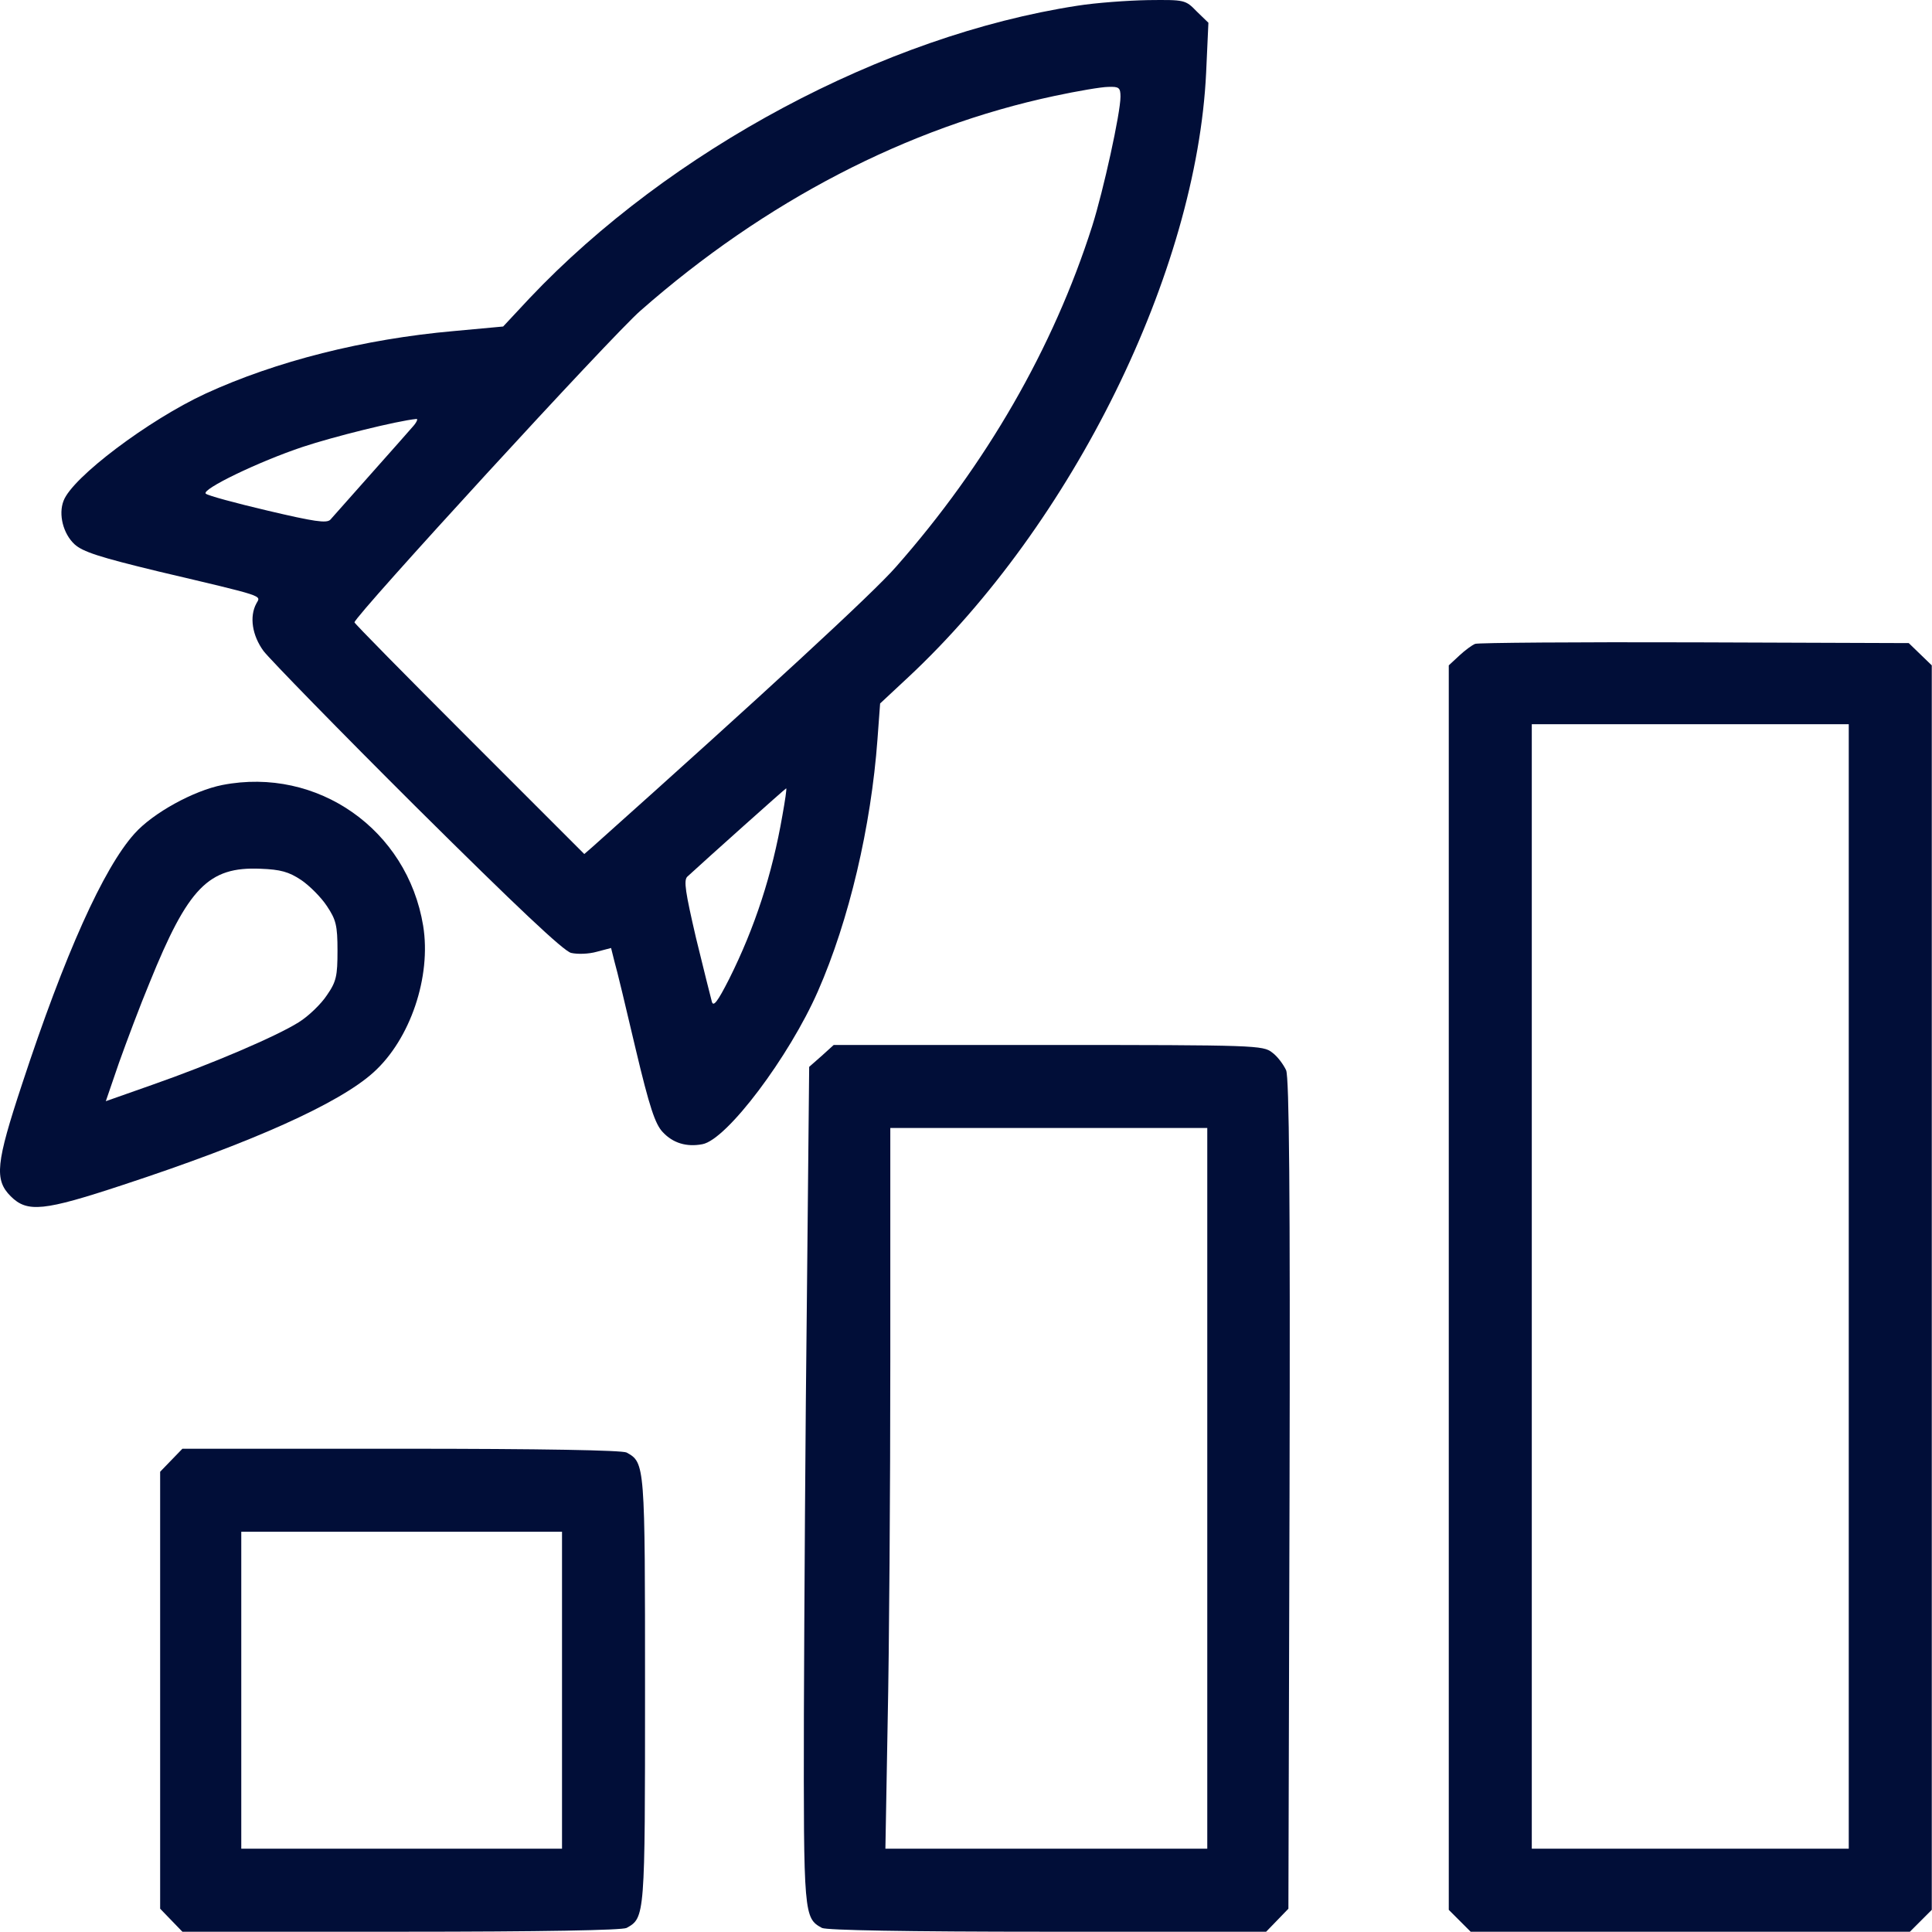
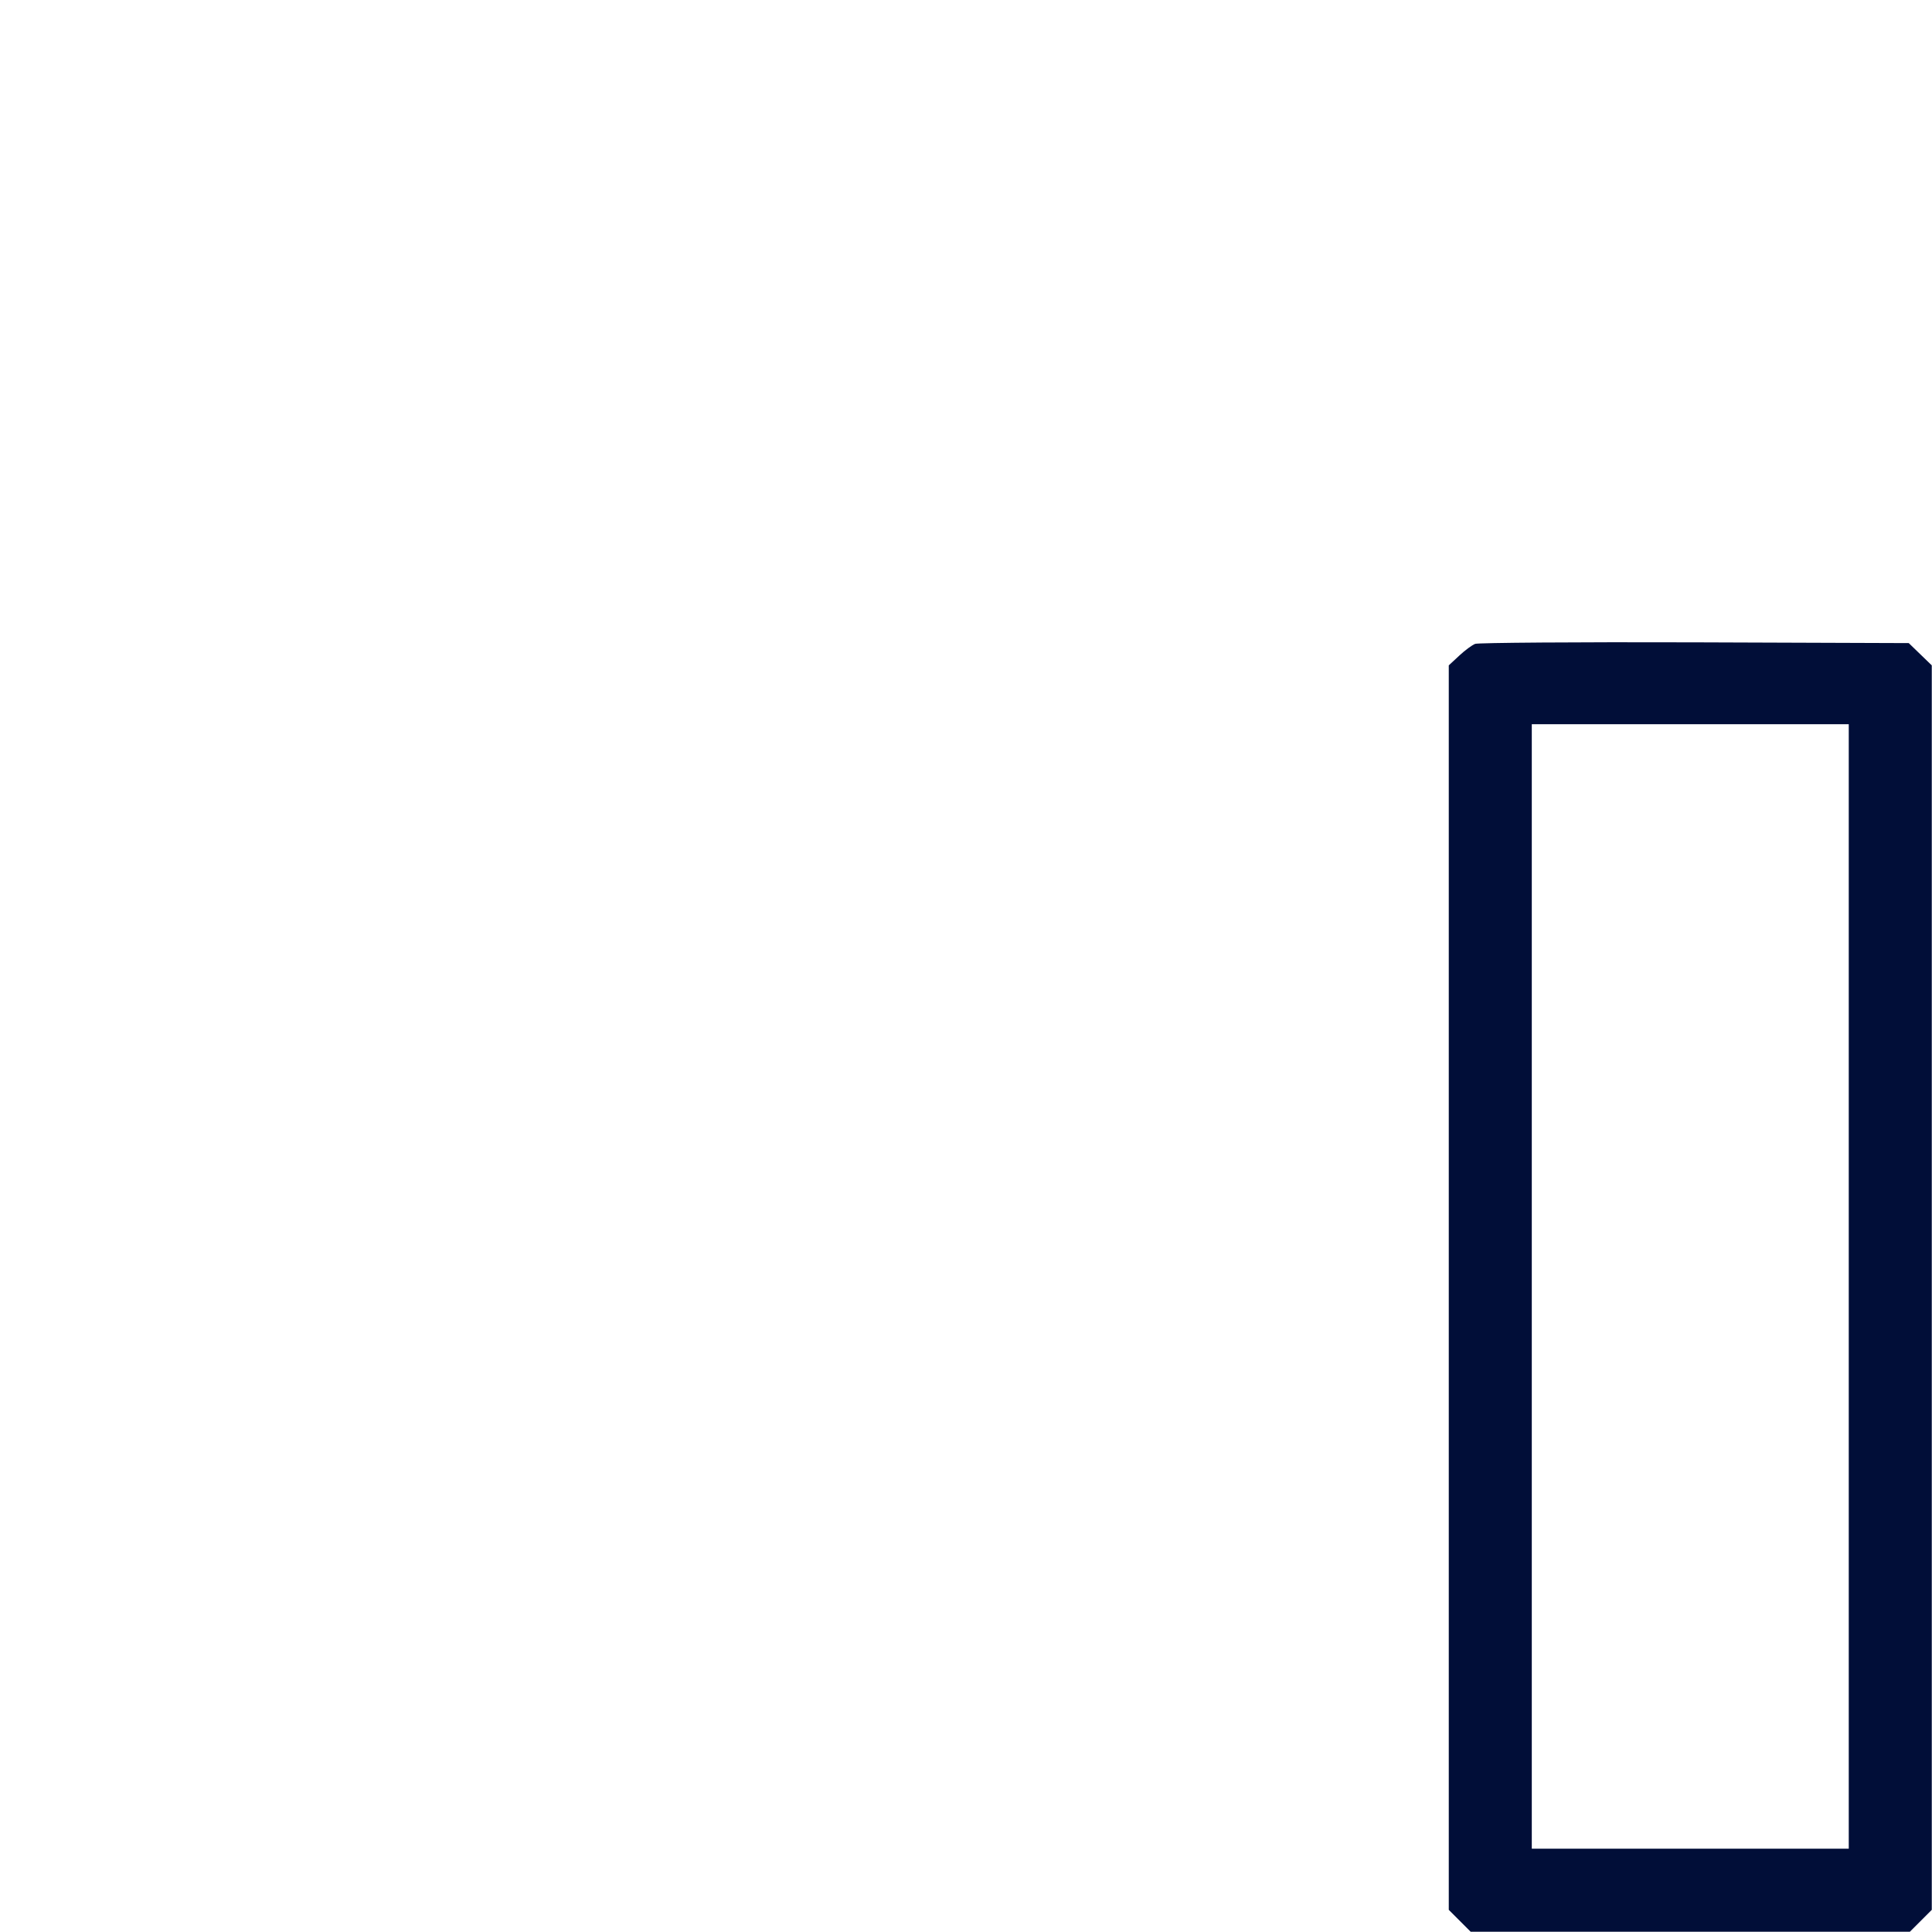
<svg xmlns="http://www.w3.org/2000/svg" width="512" height="512" viewBox="0 0 512 512" fill="none">
-   <path d="M285.44 1.528C234.24 9.428 177.54 39.728 140.34 79.028L133.34 86.528L120.34 87.728C96.44 89.828 73.14 95.728 54.44 104.328C39.34 111.328 19.14 126.528 16.84 132.728C15.44 136.328 16.74 141.428 19.74 144.228C21.94 146.228 26.24 147.628 41.94 151.428C70.74 158.228 69.14 157.728 67.94 159.928C66.04 163.428 66.84 168.428 69.84 172.528C71.44 174.628 89.74 193.428 110.54 214.128C137.04 240.428 149.34 252.028 151.34 252.528C153.04 252.928 156.04 252.828 158.14 252.228L161.94 251.228L162.84 254.828C163.44 256.828 165.94 267.228 168.44 277.928C172.14 293.528 173.64 297.928 175.64 300.028C178.34 302.928 181.94 304.028 186.14 303.228C192.64 302.028 209.14 280.028 216.74 262.728C225.04 243.828 230.84 219.028 232.54 195.928L233.24 186.428L240.64 179.528C284.34 138.728 317.14 72.028 319.64 19.228L320.24 6.028L317.14 3.028C314.14 -0.072 313.94 -0.072 304.24 0.028C298.84 0.128 290.44 0.728 285.44 1.528ZM296.94 25.628C296.94 29.928 292.44 50.428 289.44 59.928C279.14 92.228 261.34 123.128 237.44 150.228C231.34 157.228 202.34 183.928 157.14 224.328L154.84 226.328L124.44 195.928C107.64 179.128 93.94 165.228 93.94 164.928C93.94 163.328 162.24 88.828 169.74 82.328C202.74 53.328 240.44 33.728 279.44 25.428C285.54 24.128 291.94 23.028 293.74 23.028C296.54 22.928 296.94 23.228 296.94 25.628ZM109.34 113.128C107.64 115.128 90.34 134.528 87.54 137.728C86.54 138.728 83.24 138.228 70.94 135.328C62.44 133.328 55.04 131.328 54.54 130.828C53.24 129.728 68.54 122.328 80.24 118.428C88.34 115.728 105.24 111.528 110.34 111.028C110.84 110.928 110.44 111.928 109.34 113.128ZM207.34 216.128C204.64 231.728 200.04 245.828 193.24 259.428C190.14 265.528 189.04 266.928 188.64 265.428C188.34 264.328 186.44 256.728 184.44 248.528C181.64 236.428 181.14 233.328 182.14 232.328C187.14 227.728 208.14 208.928 208.34 208.928C208.54 208.928 208.04 212.228 207.34 216.128Z" fill="#010E38" />
  <path d="M390.94 170.628C390.14 170.928 388.24 172.328 386.74 173.728L383.94 176.328V341.228V506.128L386.84 509.028L389.74 511.928H447.94H506.14L509.04 509.028L511.94 506.128V341.228V176.328L508.84 173.328L505.84 170.428L449.14 170.228C417.94 170.128 391.74 170.328 390.94 170.628ZM489.94 340.928V489.928H447.94H405.94V340.928V191.928H447.94H489.94V340.928Z" fill="#010E38" />
-   <path d="M58.94 208.028C51.34 209.528 40.54 215.428 35.64 220.928C27.44 230.028 17.14 252.928 5.84 287.328C-1.06 308.228 -1.56 312.628 2.84 317.028C7.24 321.428 11.64 320.928 32.54 314.028C66.94 302.728 89.84 292.428 98.94 284.228C108.74 275.428 114.34 258.828 112.14 245.328C107.94 219.828 84.14 203.128 58.94 208.028ZM79.84 233.228C82.04 234.728 85.14 237.828 86.64 240.128C89.04 243.728 89.44 245.228 89.44 251.928C89.44 258.628 89.14 260.128 86.64 263.728C85.14 266.028 81.74 269.328 79.14 270.928C73.24 274.628 56.24 281.928 40.24 287.528L28.04 291.828L31.54 281.628C33.54 276.028 37.14 266.428 39.64 260.428C49.84 235.228 55.24 229.628 69.04 230.228C74.34 230.428 76.54 231.028 79.84 233.228Z" fill="#010E38" />
-   <path d="M217.74 279.828L214.44 282.728L213.84 343.628C213.44 377.028 213.14 426.828 213.04 454.228C212.94 507.528 213.04 508.328 217.84 510.928C219.14 511.528 239.94 511.928 277.64 511.928H335.54L338.54 508.828L341.44 505.828L341.74 396.128C341.94 315.128 341.64 285.728 340.84 283.628C340.14 282.128 338.54 279.928 337.14 278.928C334.74 277.028 332.84 276.928 277.84 276.928H220.94L217.74 279.828ZM319.94 394.428V489.928H277.24H234.64L235.24 456.228C235.64 437.628 235.94 394.628 235.94 360.628V298.928H277.94H319.94V394.428Z" fill="#010E38" />
-   <path d="M45.34 387.028L42.44 390.028V447.928V505.828L45.34 508.828L48.34 511.928H106.24C143.94 511.928 164.74 511.528 166.04 510.928C170.94 508.228 170.94 507.928 170.94 447.928C170.94 387.928 170.94 387.628 166.04 384.928C164.74 384.328 143.94 383.928 106.24 383.928H48.34L45.34 387.028ZM148.94 447.928V489.928H106.44H63.94V447.928V405.928H106.44H148.94V447.928Z" fill="#010E38" />
</svg>